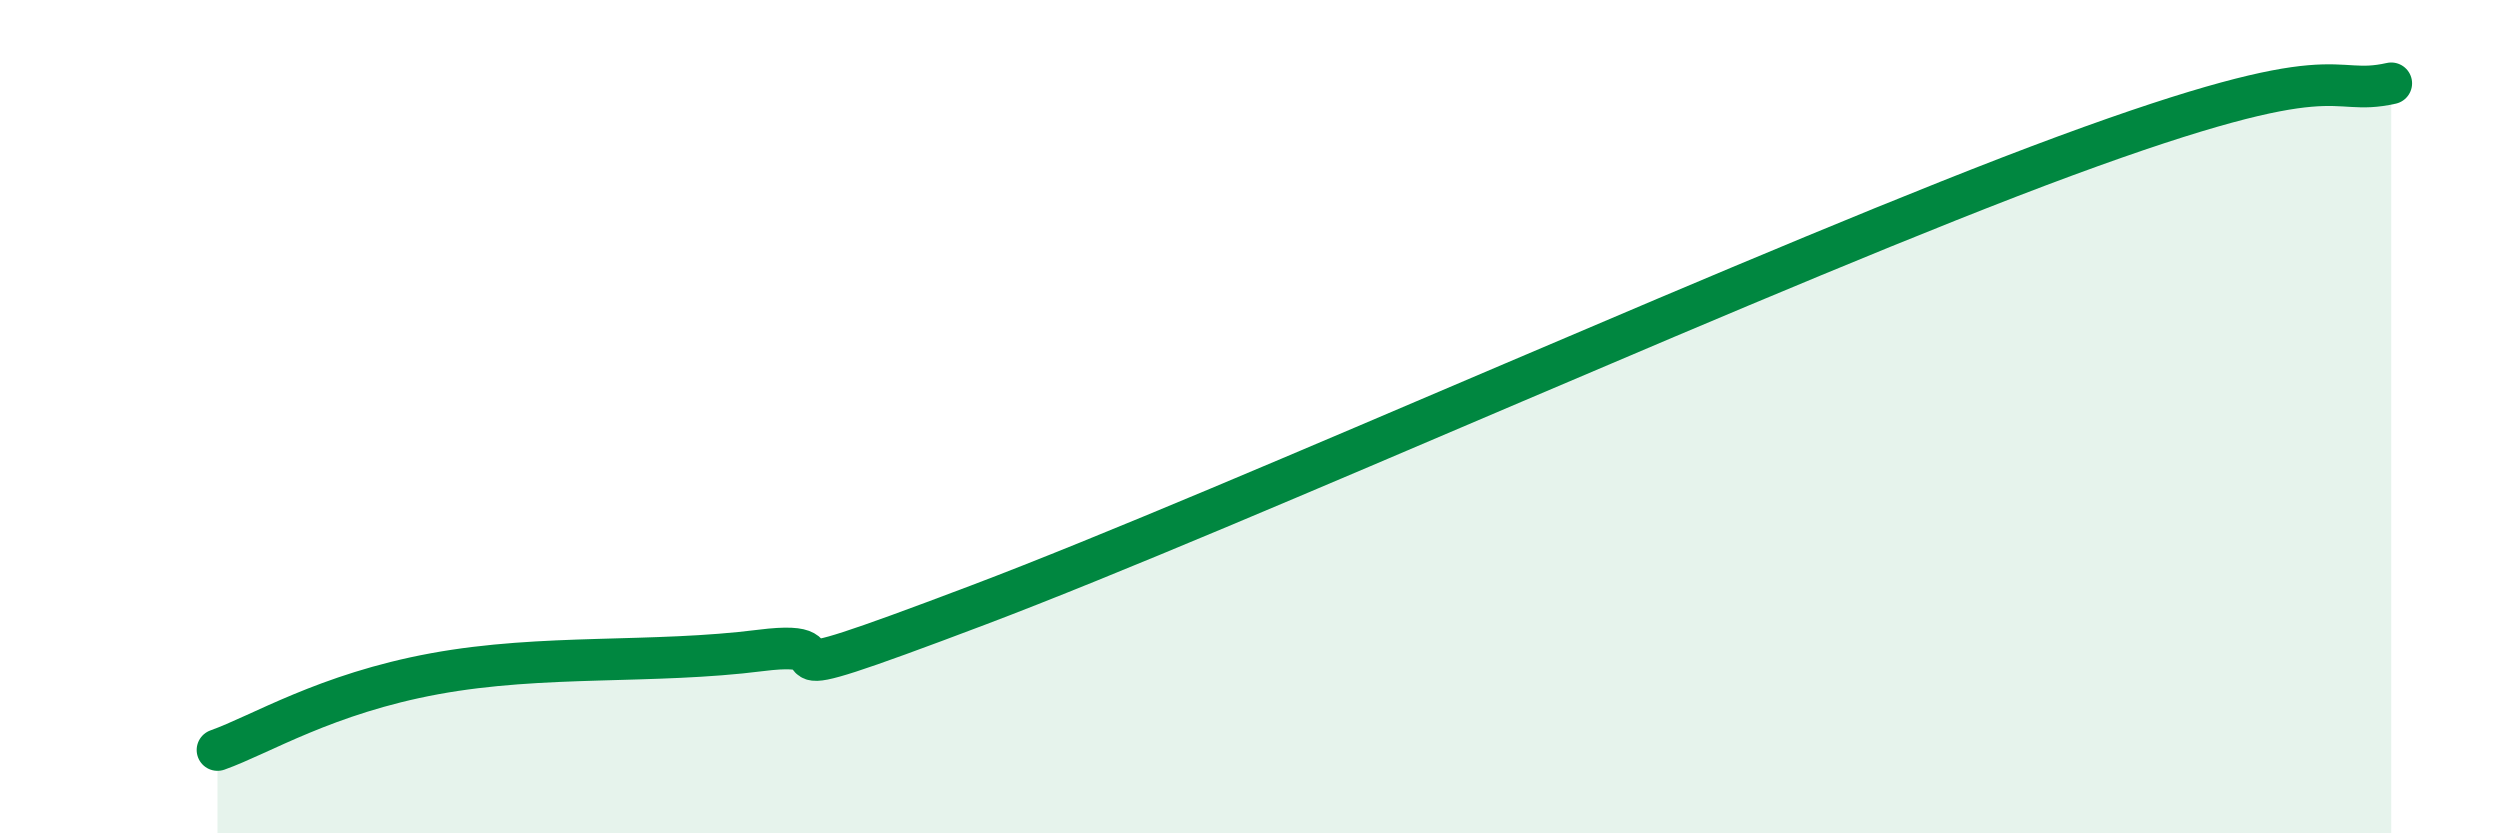
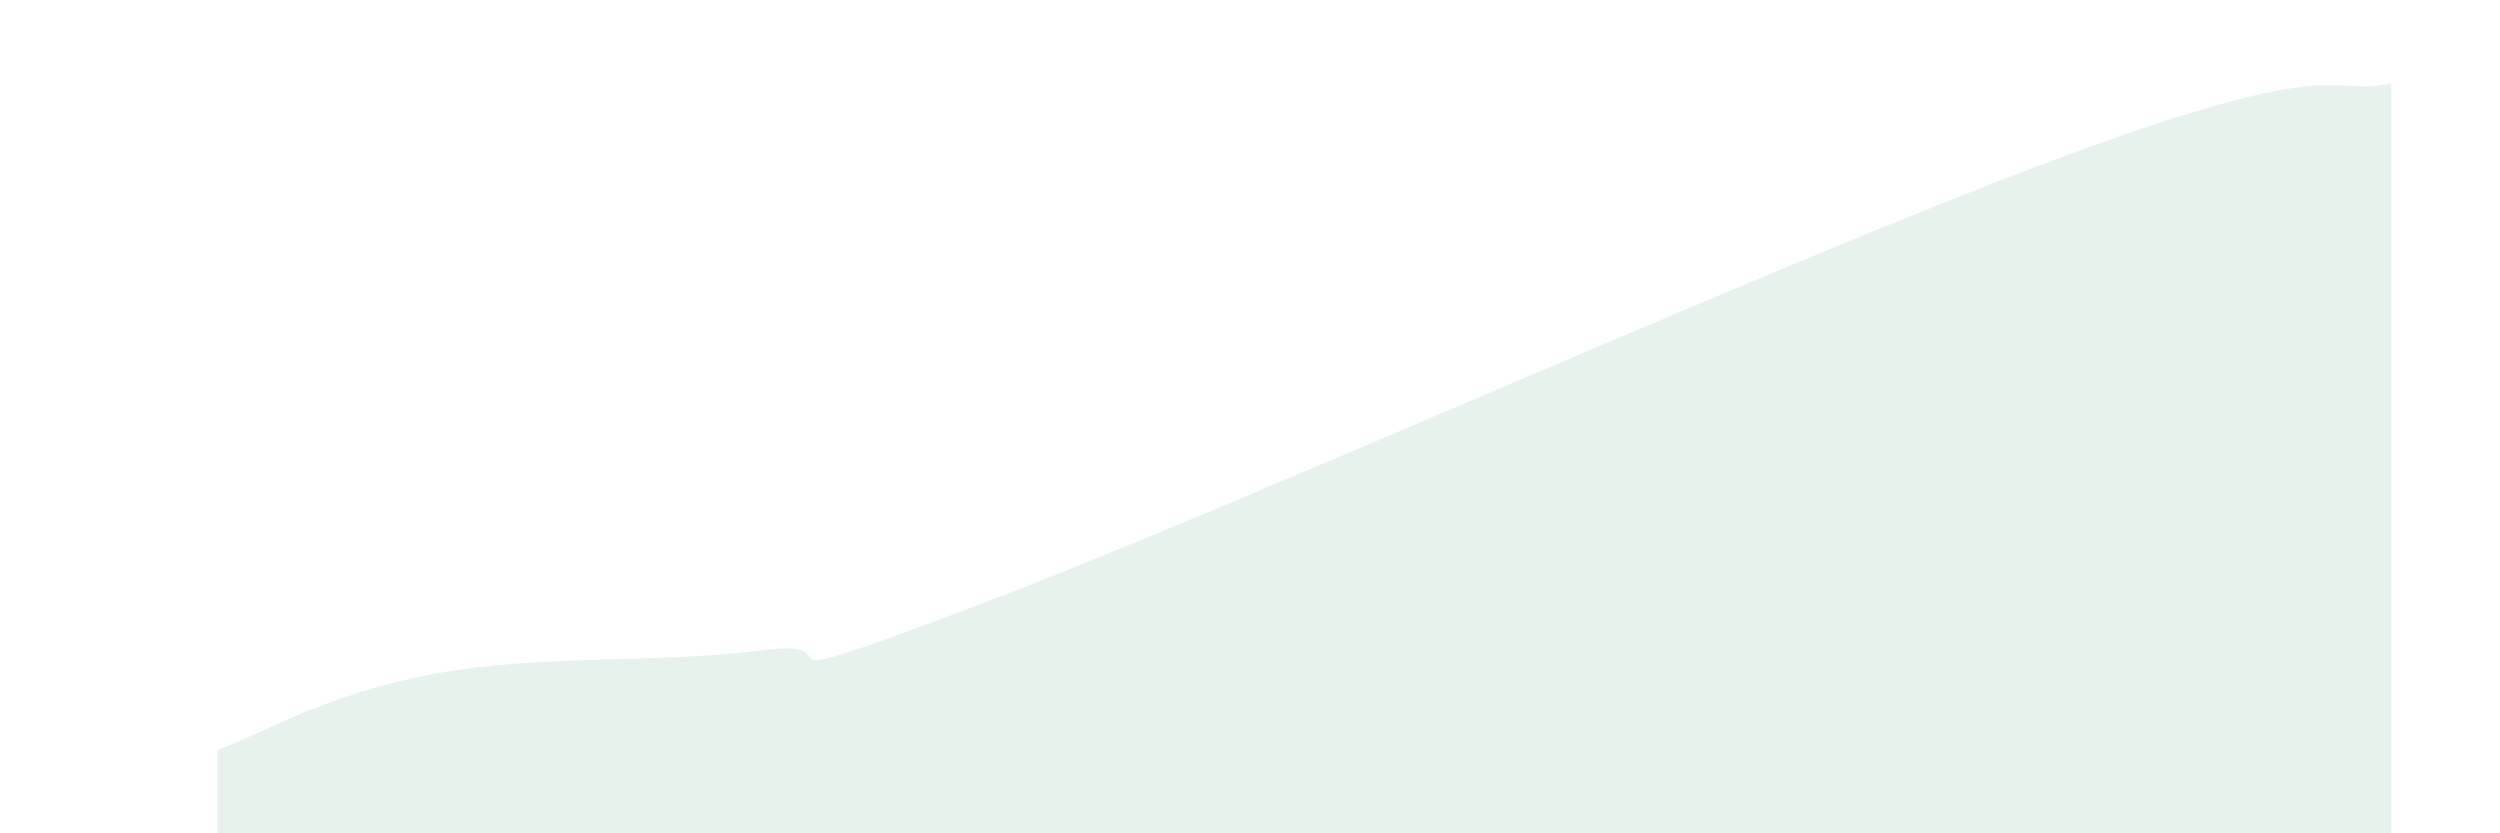
<svg xmlns="http://www.w3.org/2000/svg" width="60" height="20" viewBox="0 0 60 20">
  <path d="M 5.22,18 C 6.26,17.63 7.82,16.65 10.43,16.17 C 13.04,15.69 15.65,15.94 18.26,15.61 C 20.87,15.28 17.22,16.89 23.48,14.52 C 29.74,12.15 42.79,6.24 49.57,3.74 C 56.35,1.24 55.83,2.35 57.39,2L57.39 20L5.22 20Z" fill="#008740" opacity="0.1" stroke-linecap="round" stroke-linejoin="round" />
-   <path d="M 5.22,18 C 6.26,17.63 7.82,16.65 10.43,16.17 C 13.04,15.69 15.65,15.94 18.26,15.61 C 20.87,15.28 17.22,16.89 23.48,14.52 C 29.74,12.15 42.79,6.24 49.57,3.74 C 56.35,1.24 55.83,2.35 57.39,2" stroke="#008740" stroke-width="1" fill="none" stroke-linecap="round" stroke-linejoin="round" />
</svg>